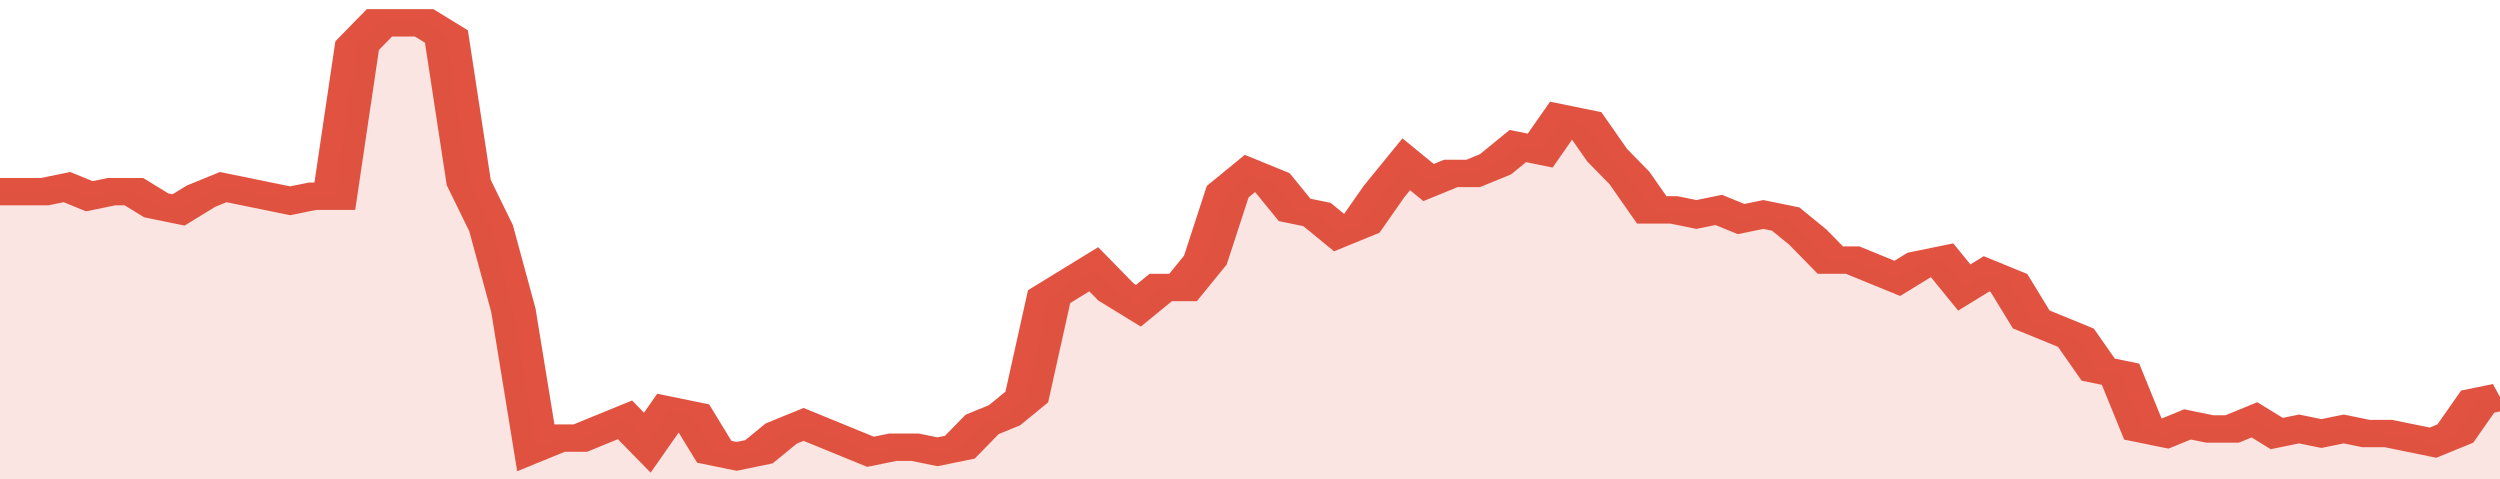
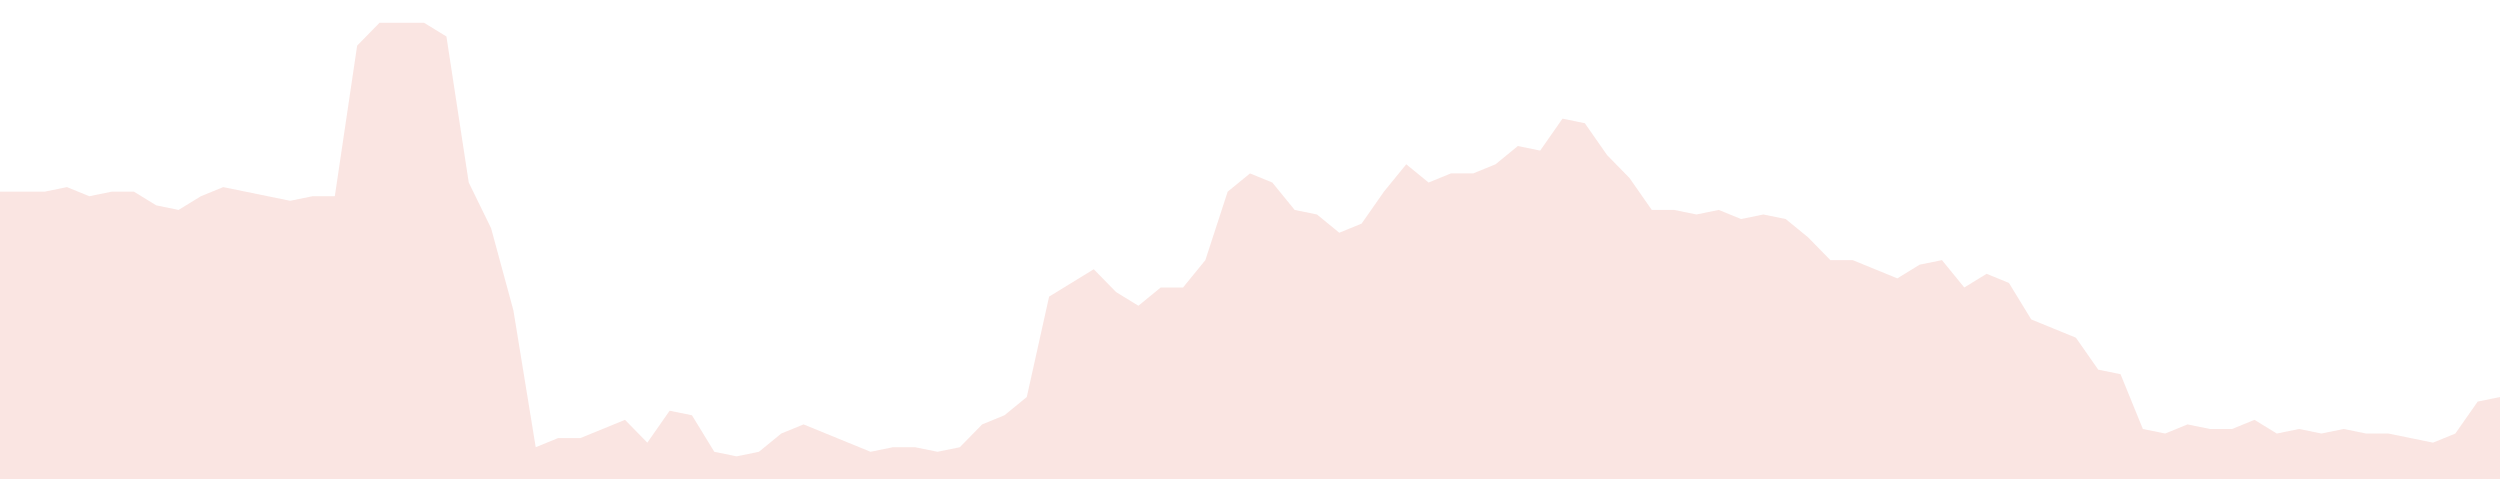
<svg xmlns="http://www.w3.org/2000/svg" viewBox="0 0 336 105" width="120" height="23" preserveAspectRatio="none">
-   <polyline fill="none" stroke="#E15241" stroke-width="6" points="0, 42 3, 42 6, 42 9, 41 12, 43 15, 42 18, 42 21, 45 24, 46 27, 43 30, 41 33, 42 36, 43 39, 44 42, 43 45, 43 48, 10 51, 5 54, 5 57, 5 60, 8 63, 40 66, 50 69, 68 72, 98 75, 96 78, 96 81, 94 84, 92 87, 97 90, 90 93, 91 96, 99 99, 100 102, 99 105, 95 108, 93 111, 95 114, 97 117, 99 120, 98 123, 98 126, 99 129, 98 132, 93 135, 91 138, 87 141, 65 144, 62 147, 59 150, 64 153, 67 156, 63 159, 63 162, 57 165, 42 168, 38 171, 40 174, 46 177, 47 180, 51 183, 49 186, 42 189, 36 192, 40 195, 38 198, 38 201, 36 204, 32 207, 33 210, 26 213, 27 216, 34 219, 39 222, 46 225, 46 228, 47 231, 46 234, 48 237, 47 240, 48 243, 52 246, 57 249, 57 252, 59 255, 61 258, 58 261, 57 264, 63 267, 60 270, 62 273, 70 276, 72 279, 74 282, 81 285, 82 288, 94 291, 95 294, 93 297, 94 300, 94 303, 92 306, 95 309, 94 312, 95 315, 94 318, 95 321, 95 324, 96 327, 97 330, 95 333, 88 336, 87 336, 87 "> </polyline>
  <polygon fill="#E15241" opacity="0.15" points="0, 105 0, 42 3, 42 6, 42 9, 41 12, 43 15, 42 18, 42 21, 45 24, 46 27, 43 30, 41 33, 42 36, 43 39, 44 42, 43 45, 43 48, 10 51, 5 54, 5 57, 5 60, 8 63, 40 66, 50 69, 68 72, 98 75, 96 78, 96 81, 94 84, 92 87, 97 90, 90 93, 91 96, 99 99, 100 102, 99 105, 95 108, 93 111, 95 114, 97 117, 99 120, 98 123, 98 126, 99 129, 98 132, 93 135, 91 138, 87 141, 65 144, 62 147, 59 150, 64 153, 67 156, 63 159, 63 162, 57 165, 42 168, 38 171, 40 174, 46 177, 47 180, 51 183, 49 186, 42 189, 36 192, 40 195, 38 198, 38 201, 36 204, 32 207, 33 210, 26 213, 27 216, 34 219, 39 222, 46 225, 46 228, 47 231, 46 234, 48 237, 47 240, 48 243, 52 246, 57 249, 57 252, 59 255, 61 258, 58 261, 57 264, 63 267, 60 270, 62 273, 70 276, 72 279, 74 282, 81 285, 82 288, 94 291, 95 294, 93 297, 94 300, 94 303, 92 306, 95 309, 94 312, 95 315, 94 318, 95 321, 95 324, 96 327, 97 330, 95 333, 88 336, 87 336, 105 " />
</svg>